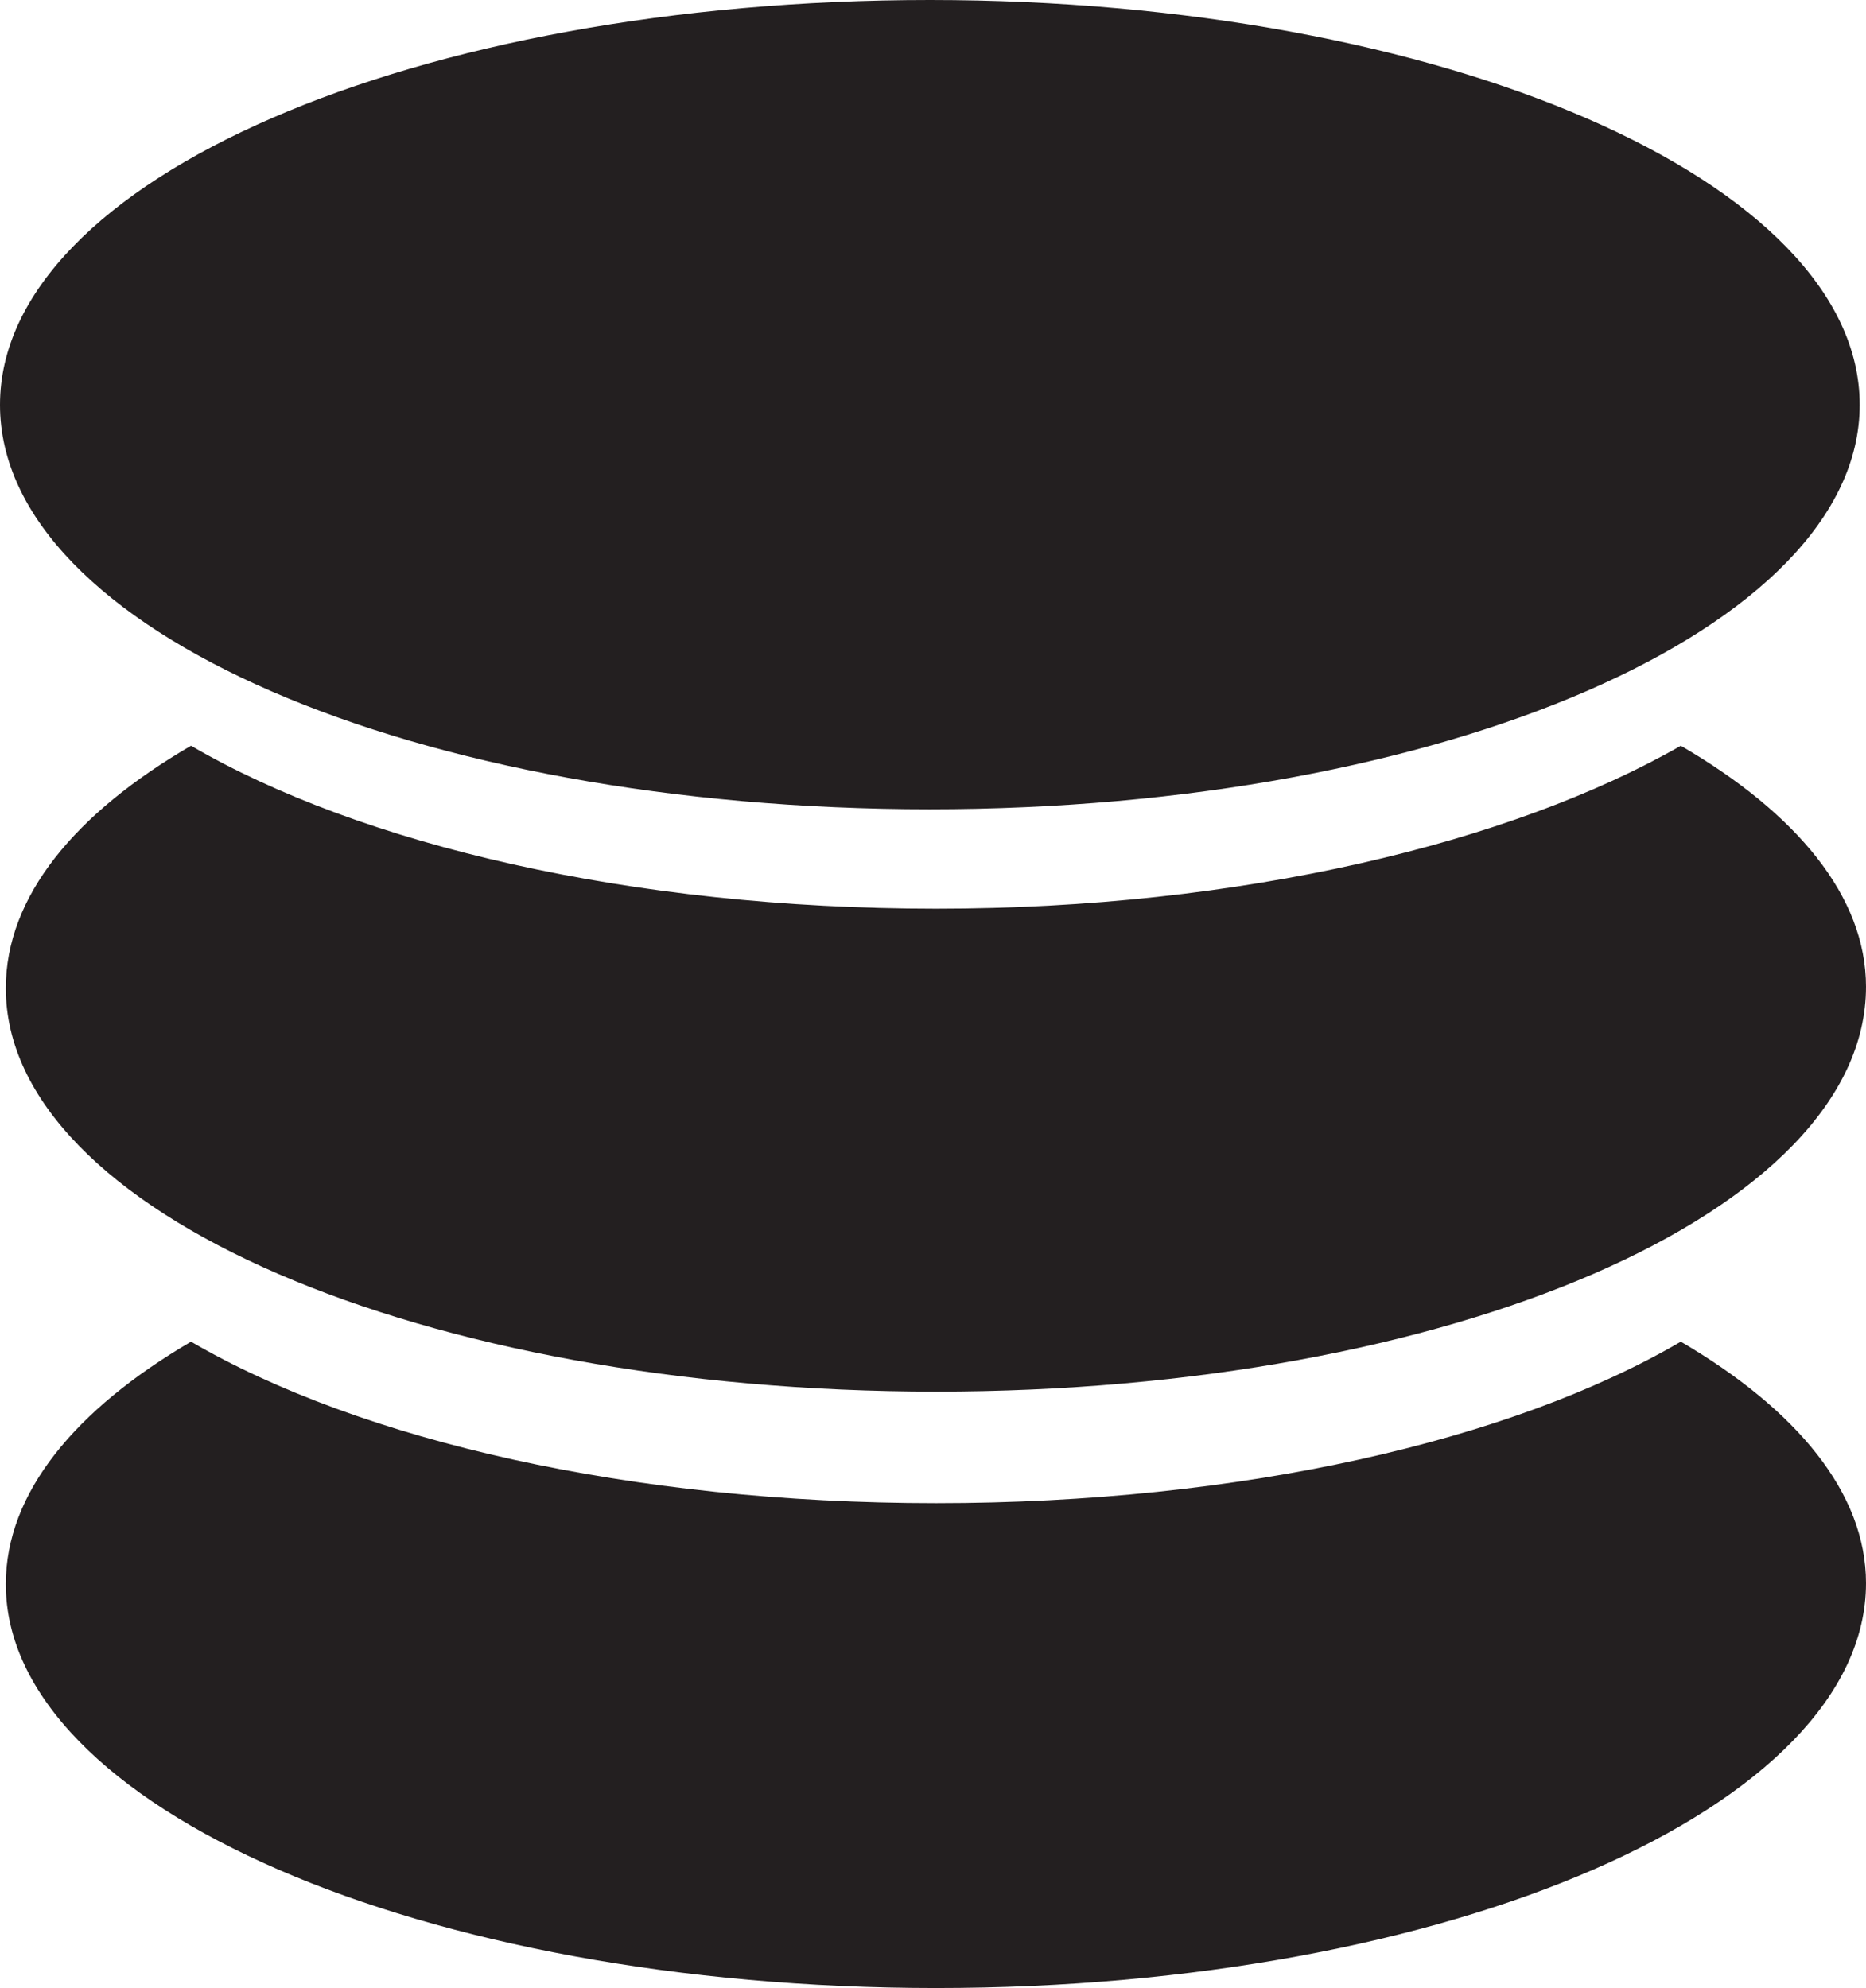
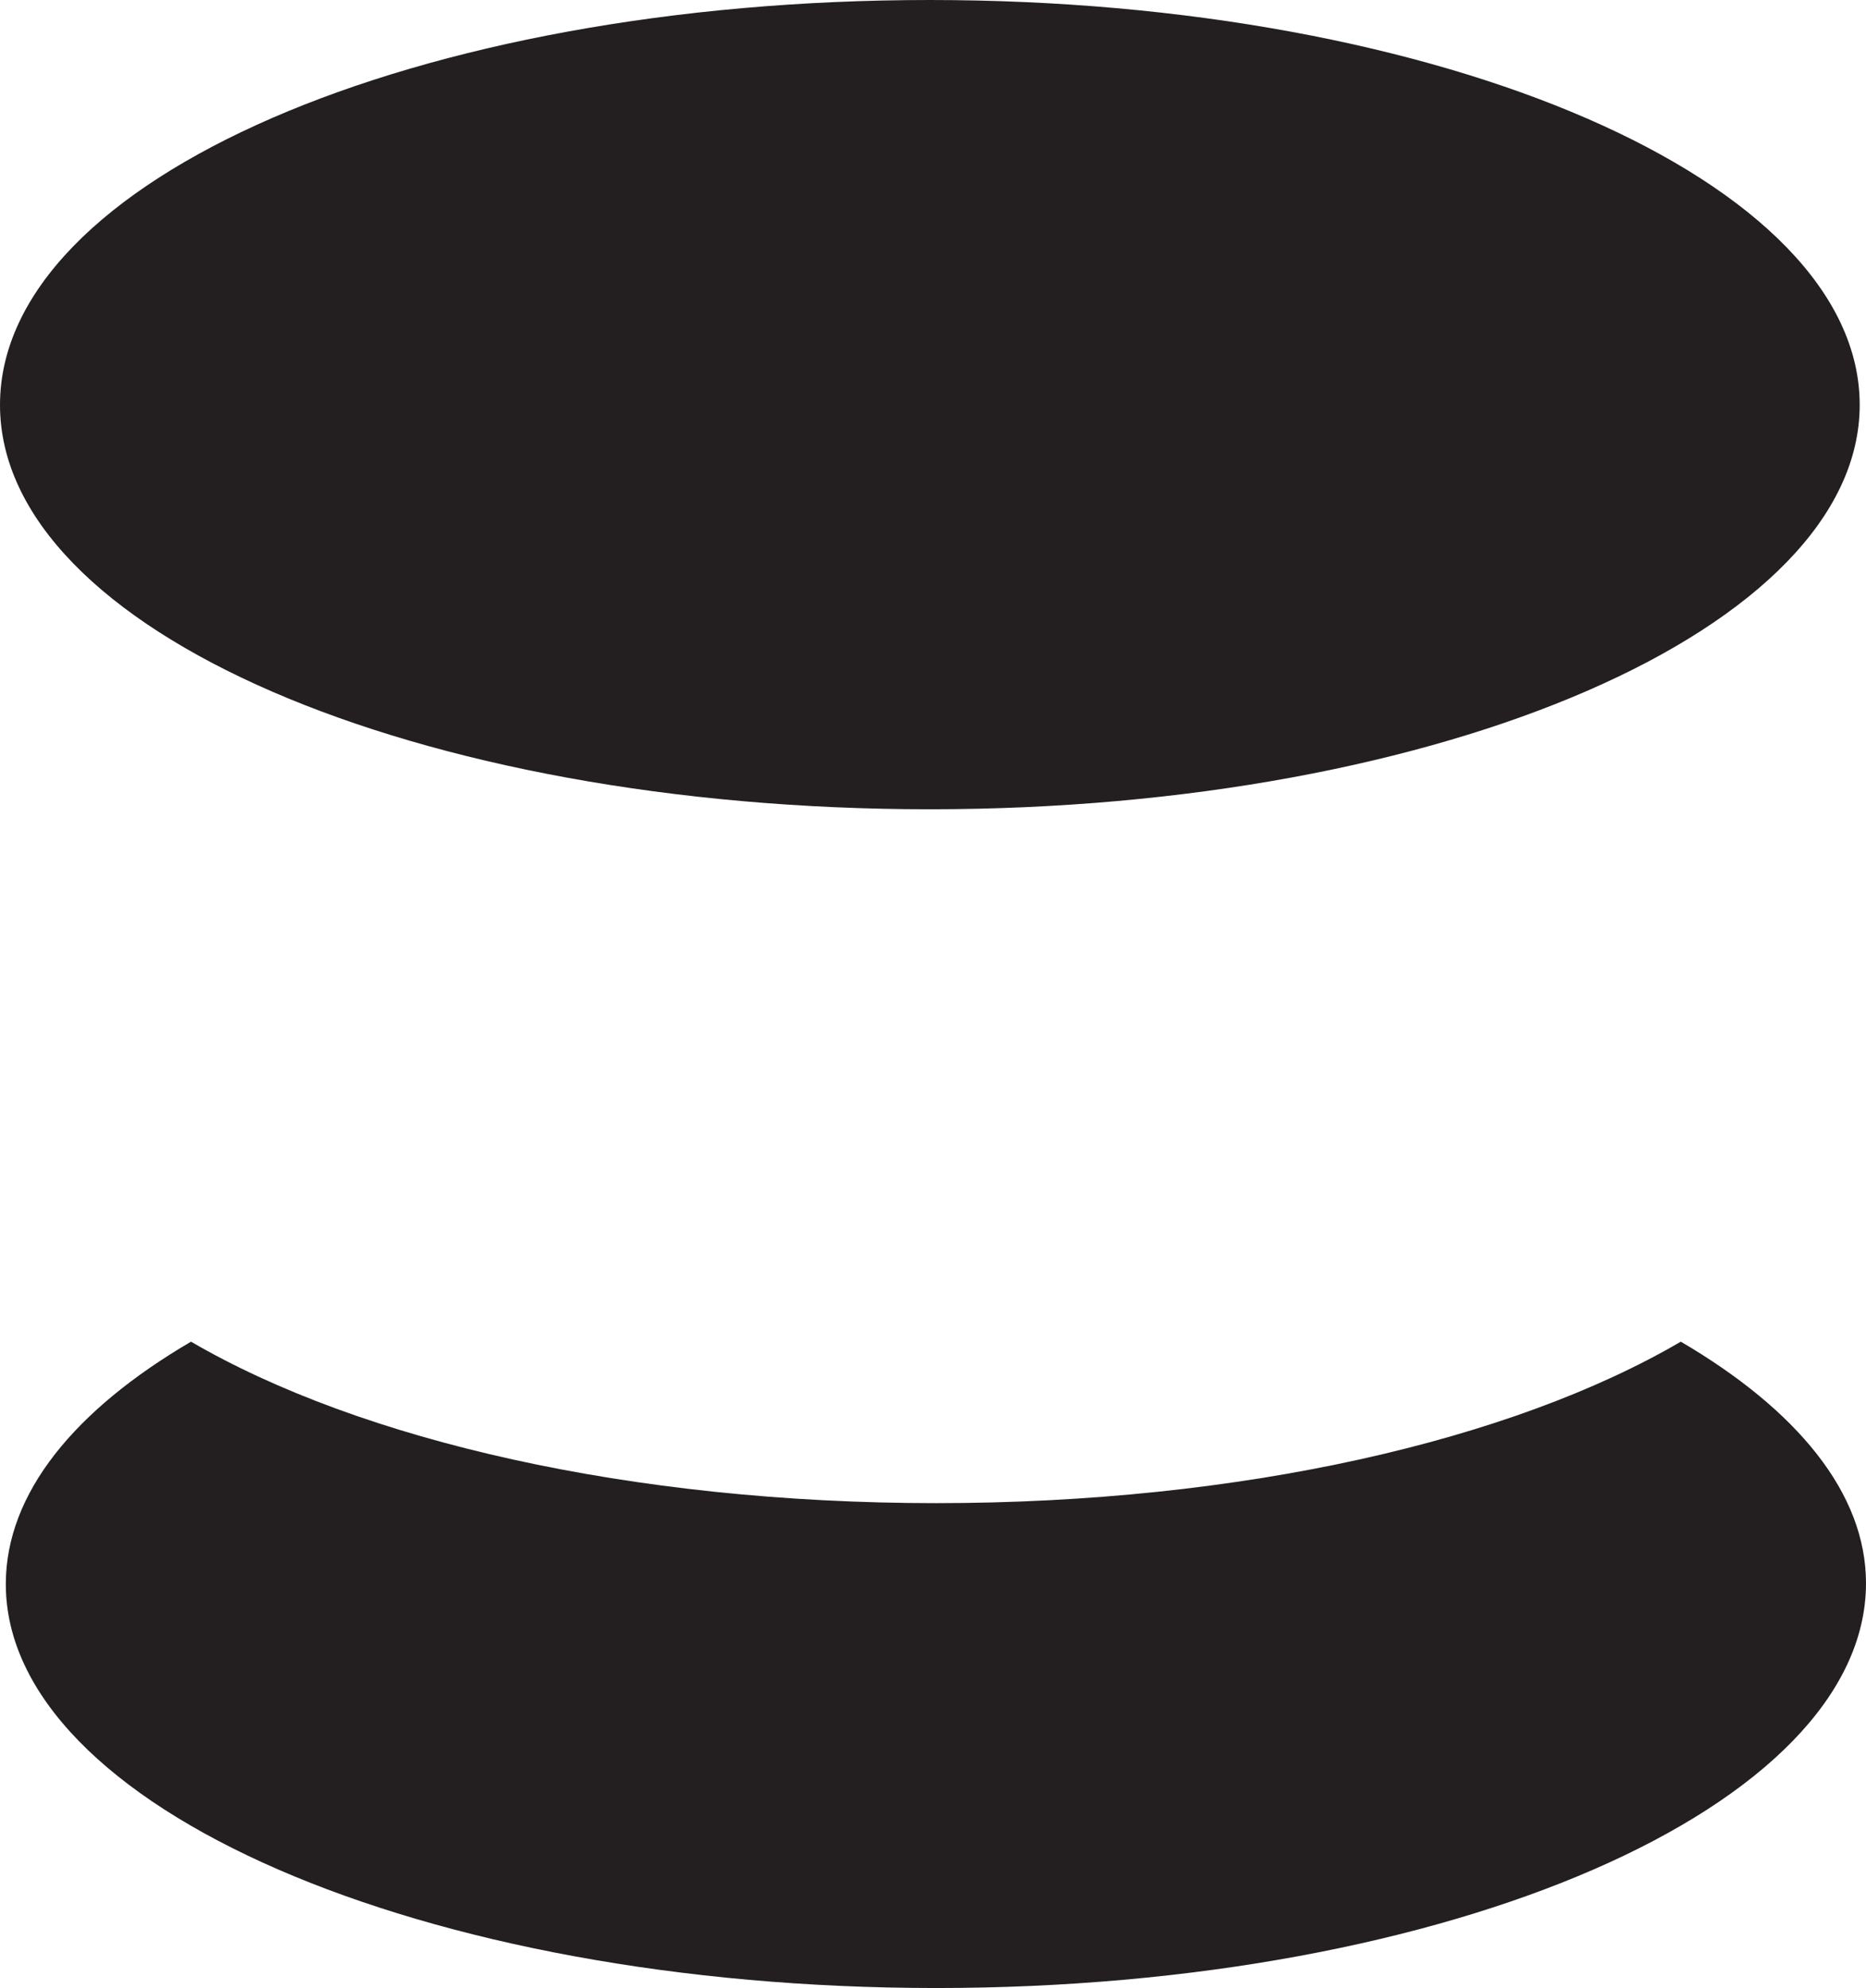
<svg xmlns="http://www.w3.org/2000/svg" viewBox="0 0 38.49 41">
  <defs>
    <style>.cls-1{fill:#231f20;}</style>
  </defs>
  <title>mitroo-eisroown-ekrown</title>
  <g id="Layer_2" data-name="Layer 2">
    <g id="Layer_1-2" data-name="Layer 1">
-       <path class="cls-1" d="M34.67,15.38c-3.49,2-9.07,3.36-15.36,3.36S7.44,17.42,3.94,15.38c-2.39,1.39-3.82,3.11-3.82,5C.12,25,8.71,28.7,19.31,28.7S38.49,25,38.49,20.35C38.49,18.49,37.06,16.77,34.67,15.38Z" />
      <path class="cls-1" d="M38.36,8.35c0,4.6-8.58,8.34-19.18,8.34S0,13,0,8.35,8.59,0,19.18,0,38.36,3.74,38.36,8.35Z" />
      <path class="cls-1" d="M34.67,27.67C31.18,29.71,25.6,31,19.31,31S7.44,29.71,3.94,27.67c-2.39,1.4-3.82,3.12-3.82,5C.12,37.26,8.71,41,19.31,41s19.18-3.74,19.18-8.35C38.49,30.79,37.06,29.07,34.67,27.67Z" />
    </g>
  </g>
</svg>